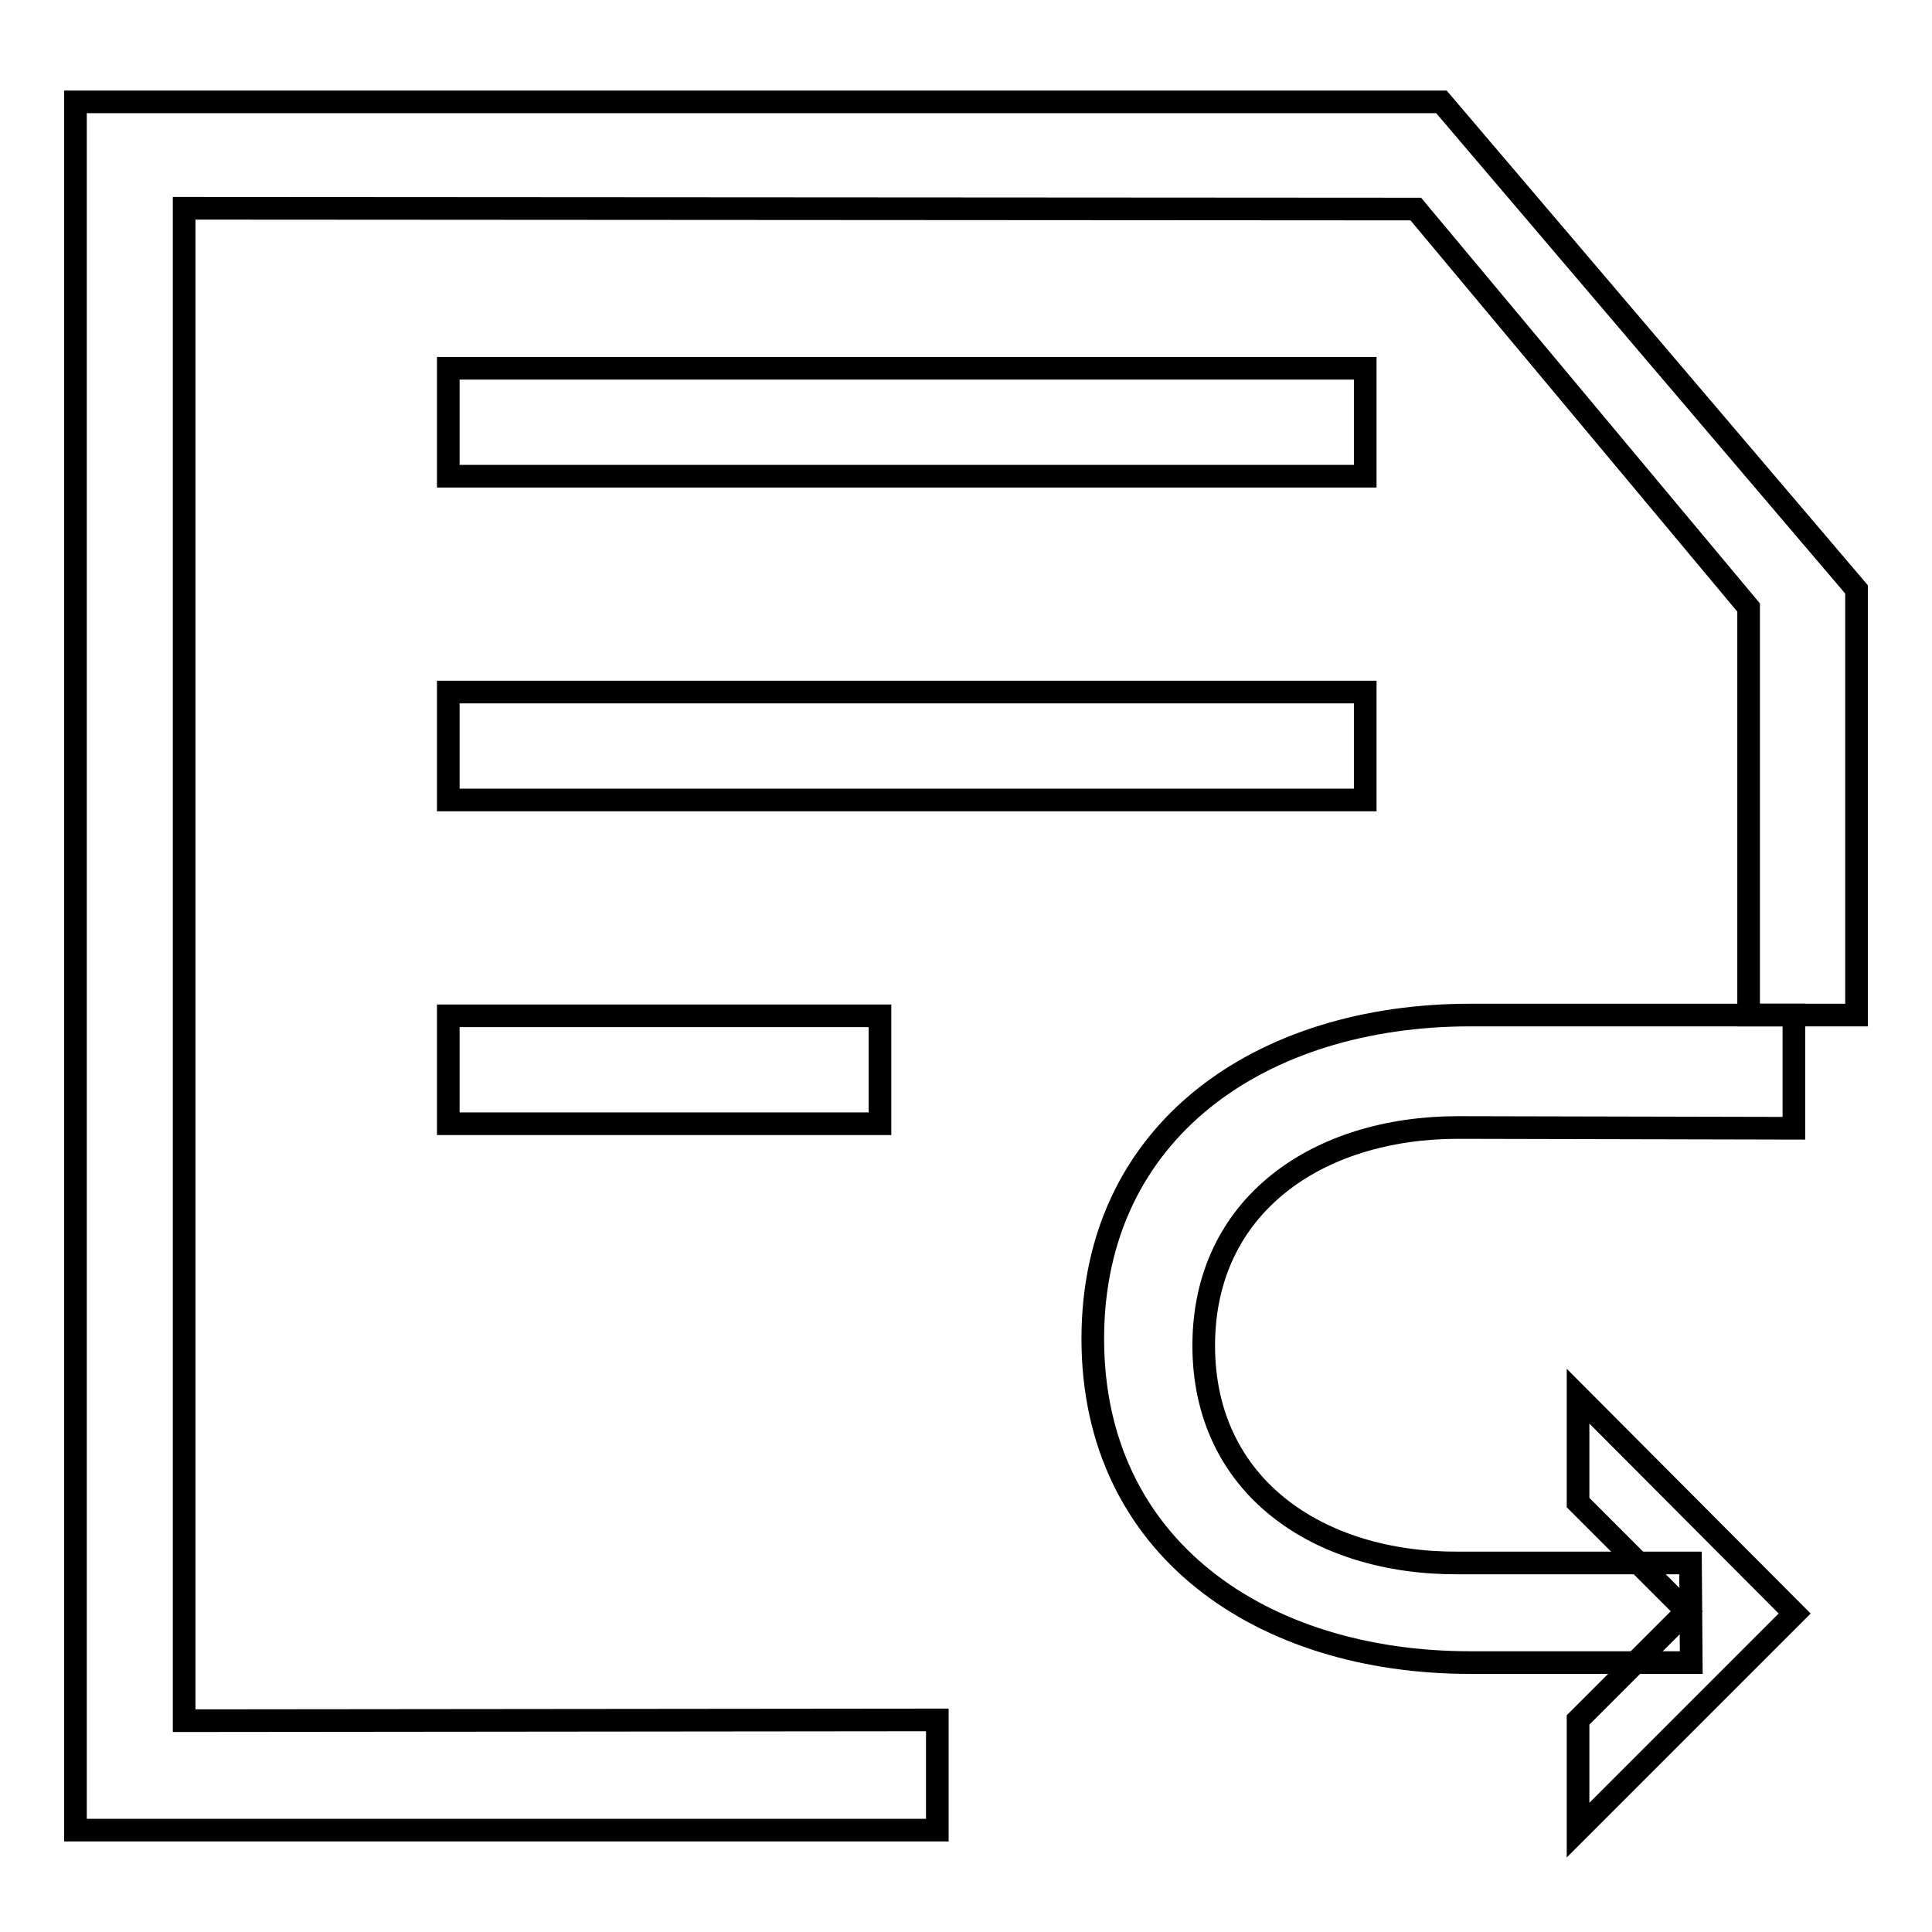
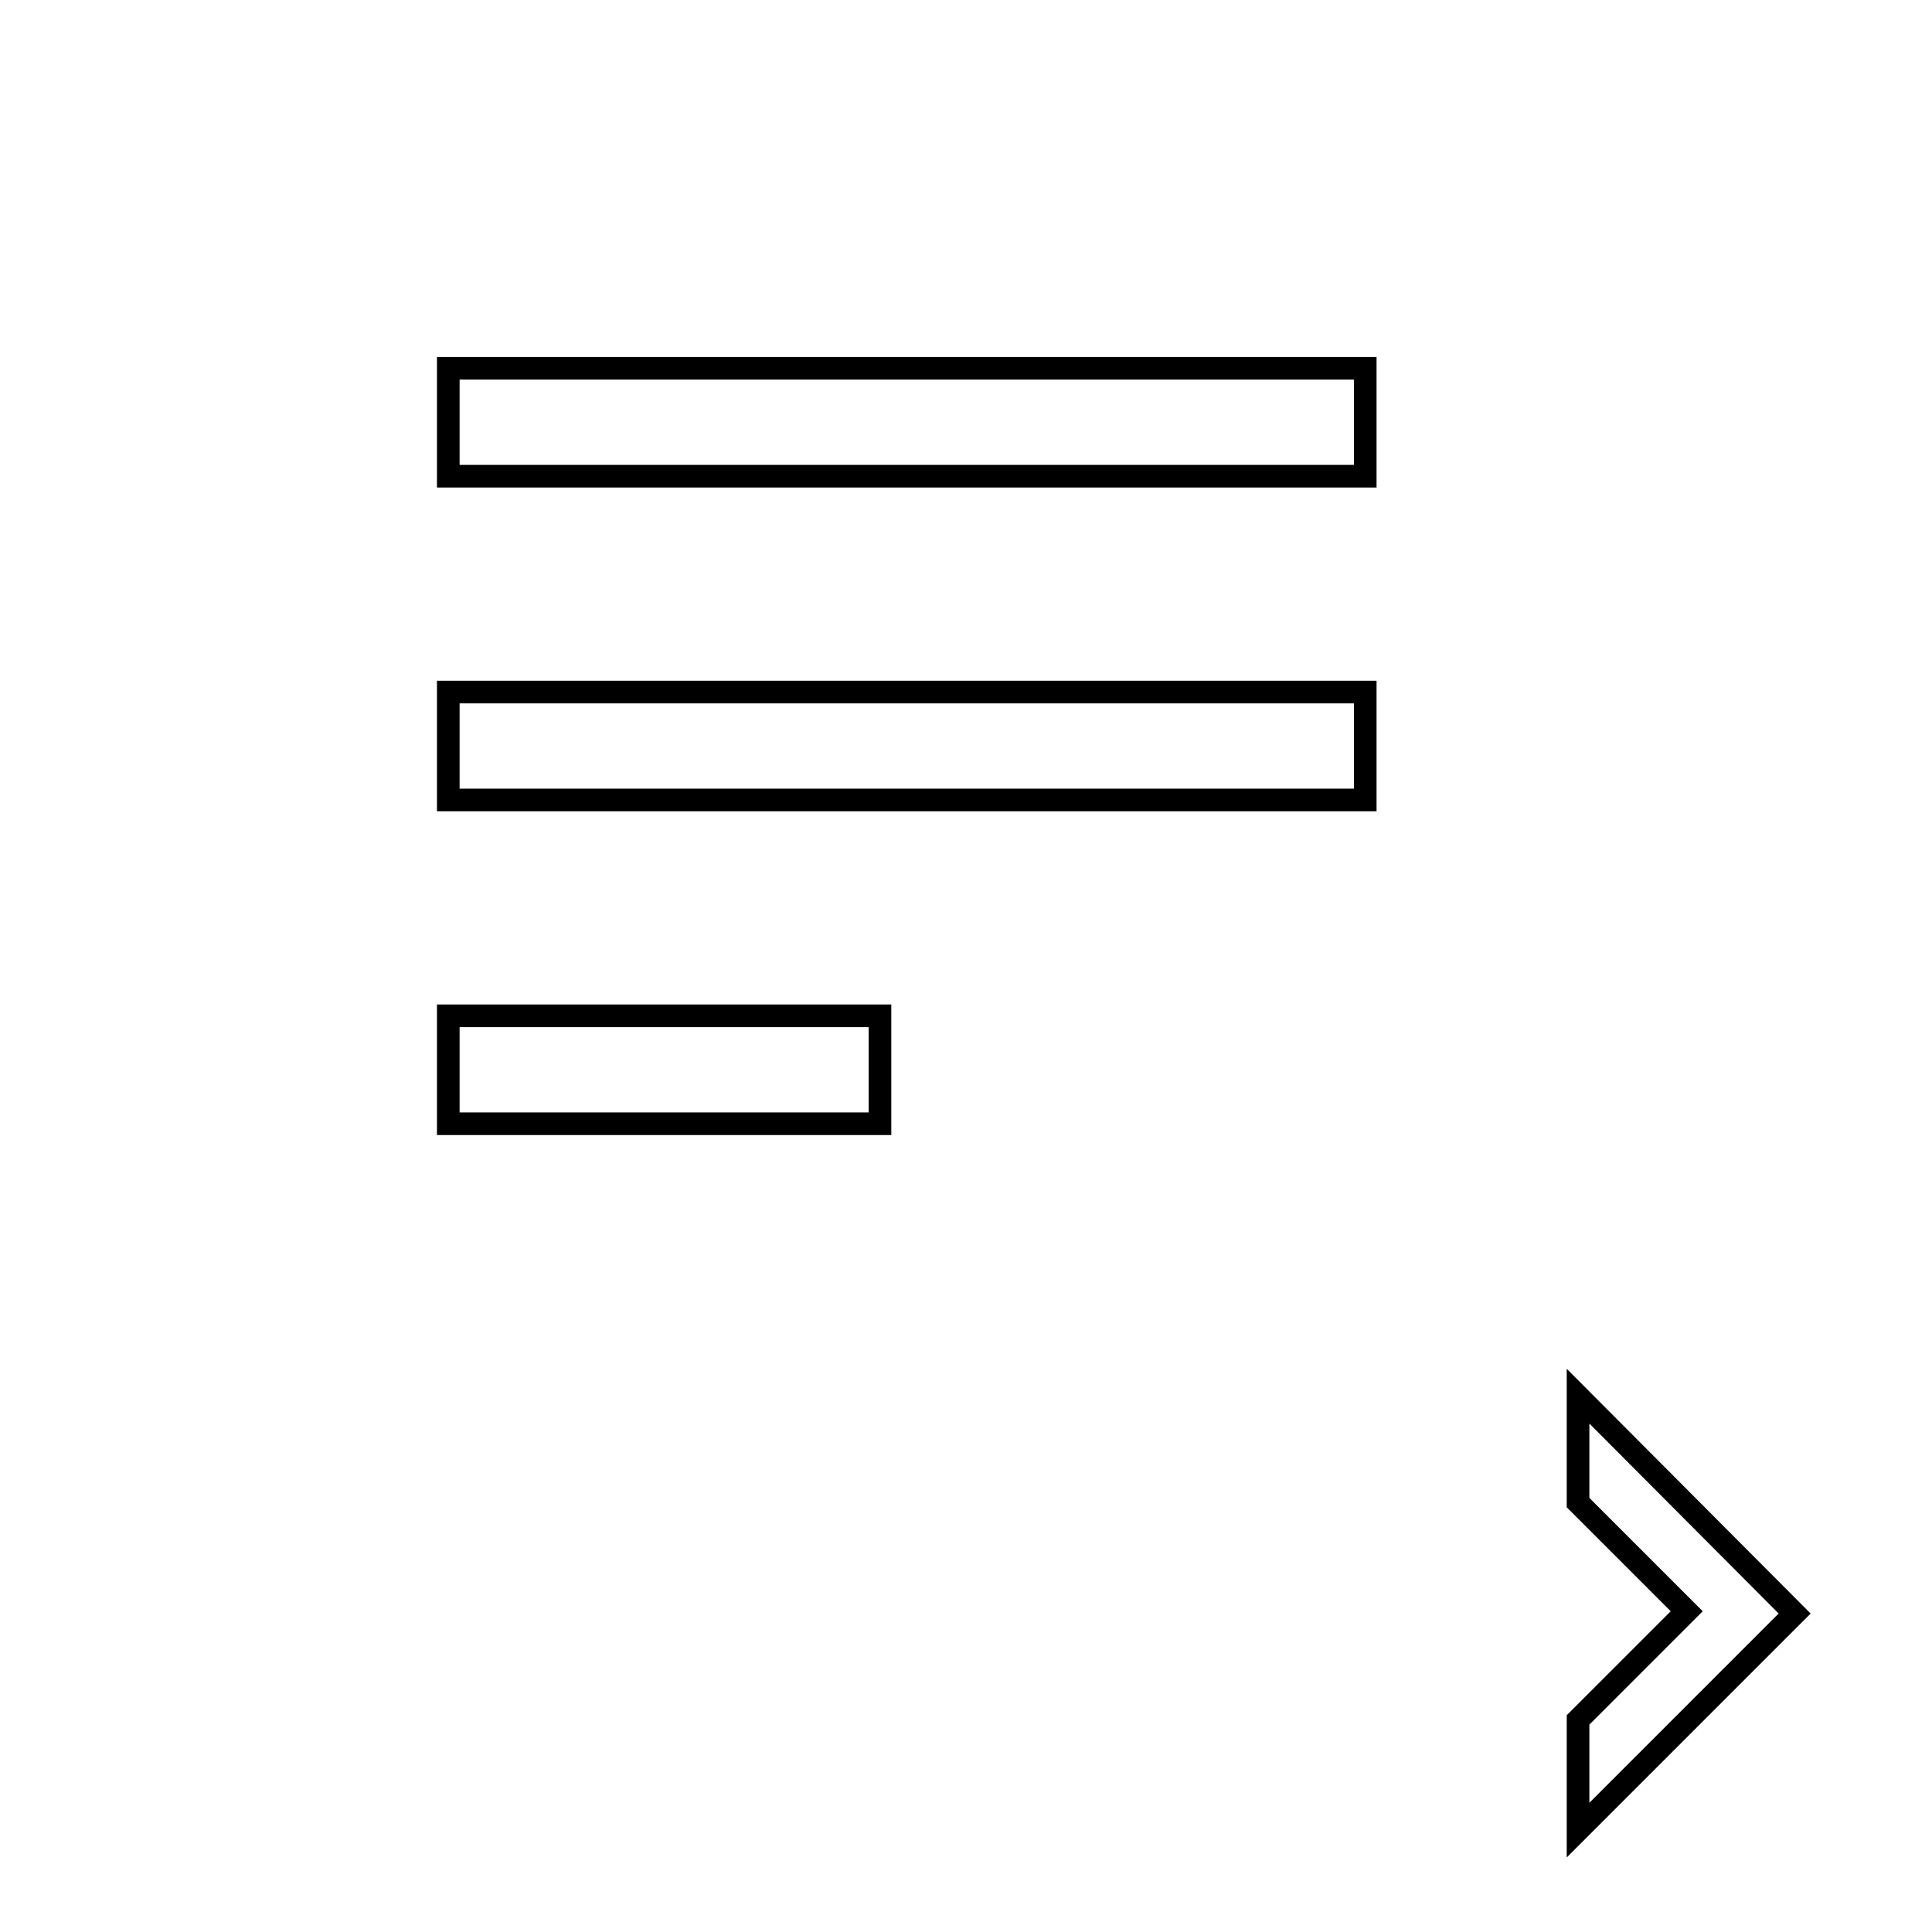
<svg xmlns="http://www.w3.org/2000/svg" version="1.1" x="0px" y="0px" viewBox="0 0 256 256" enable-background="new 0 0 256 256" xml:space="preserve">
  <g>
    <g>
      <path stroke-width="3" fill-opacity="0" stroke="#000000" d="M209.1,242.5l28.7-28.7L209.1,185l0,14.1l14.4,14.4l-14.4,14.4L209.1,242.5z" />
-       <path stroke-width="3" fill-opacity="0" stroke="#000000" d="M159.5,178.3c0-18.6,15.1-28.9,33.7-28.9l44.5,0.1v-15h-42.9c-27.6,0-50,15.2-50,42.9s22.4,42.9,50,42.9c0,0,21.9,0,29.3,0l-0.1-13.2c-13.1,0-8.5,0-30.8,0C174.6,207.2,159.5,196.9,159.5,178.3z" />
      <path stroke-width="3" fill-opacity="0" stroke="#000000" d="M59.4,48.8v14.3h121.5V48.8H59.4z M59.4,106h121.5V91.7H59.4V106z M59.4,148.9h57.2v-14.3H59.4V148.9z" />
-       <path stroke-width="3" fill-opacity="0" stroke="#000000" d="M24.4,228l99.8-0.1v14.6H10v-229h181l55,64.6v56.4h-14.3V80.5l-44.1-52.8L24.4,27.6V228z" />
    </g>
  </g>
</svg>